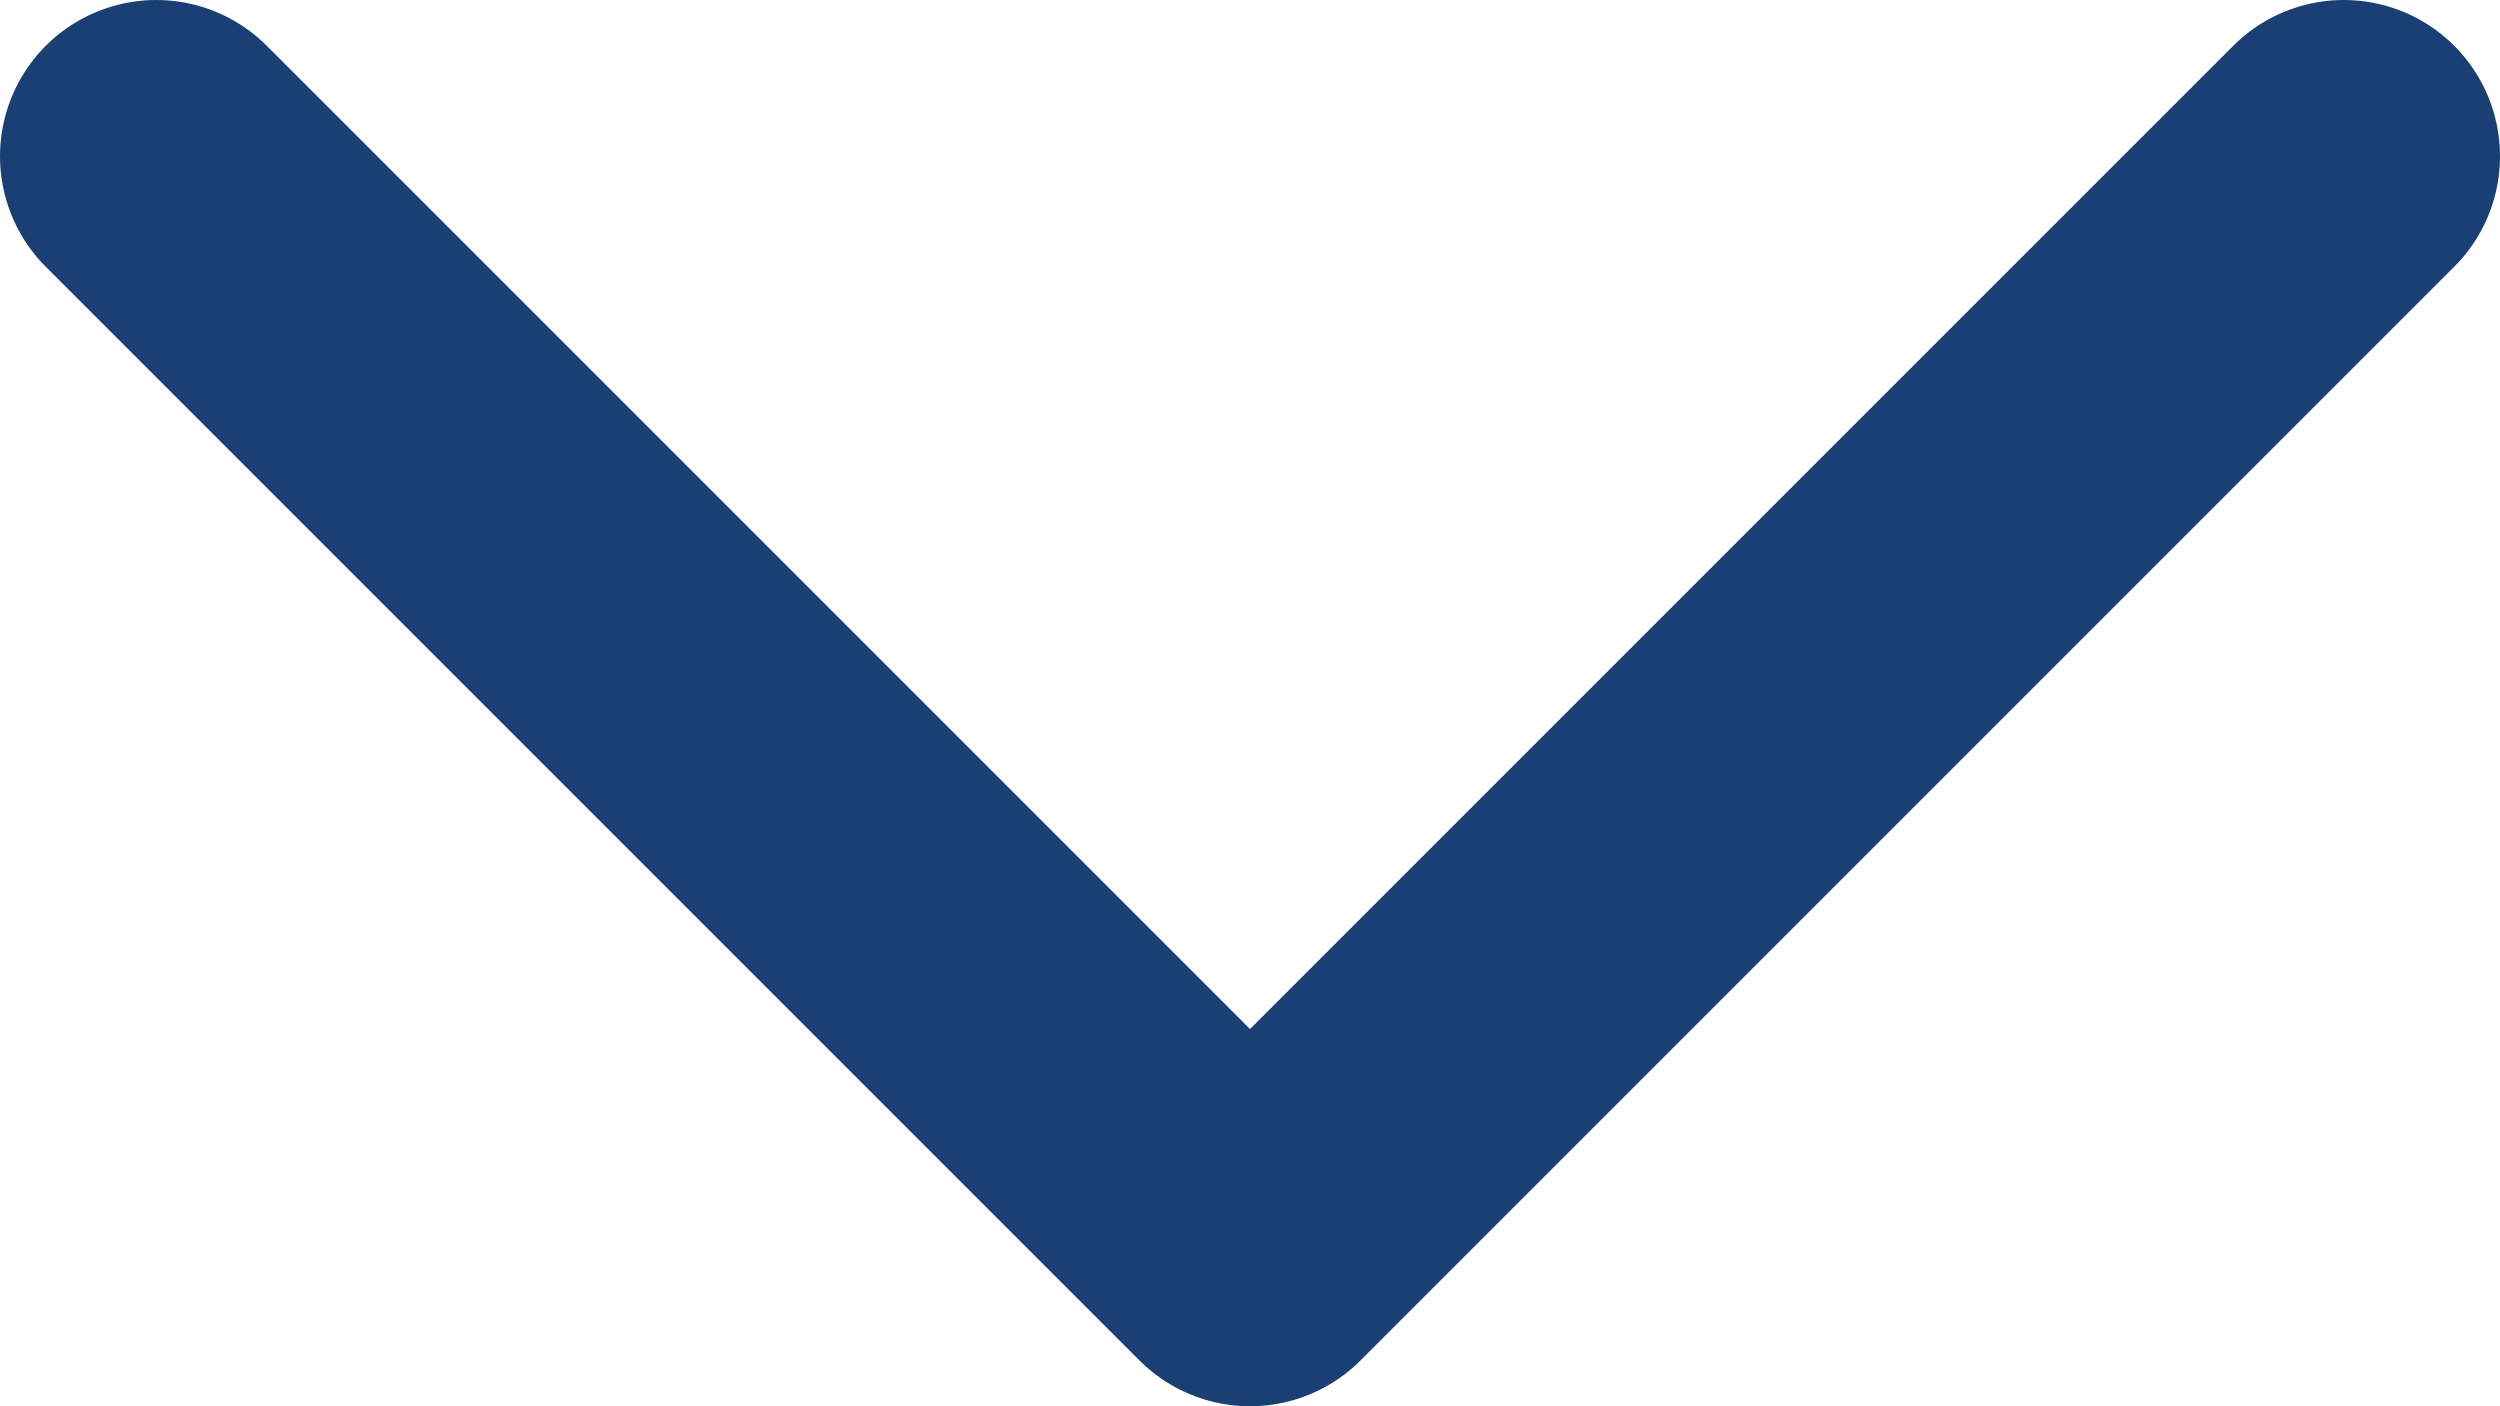
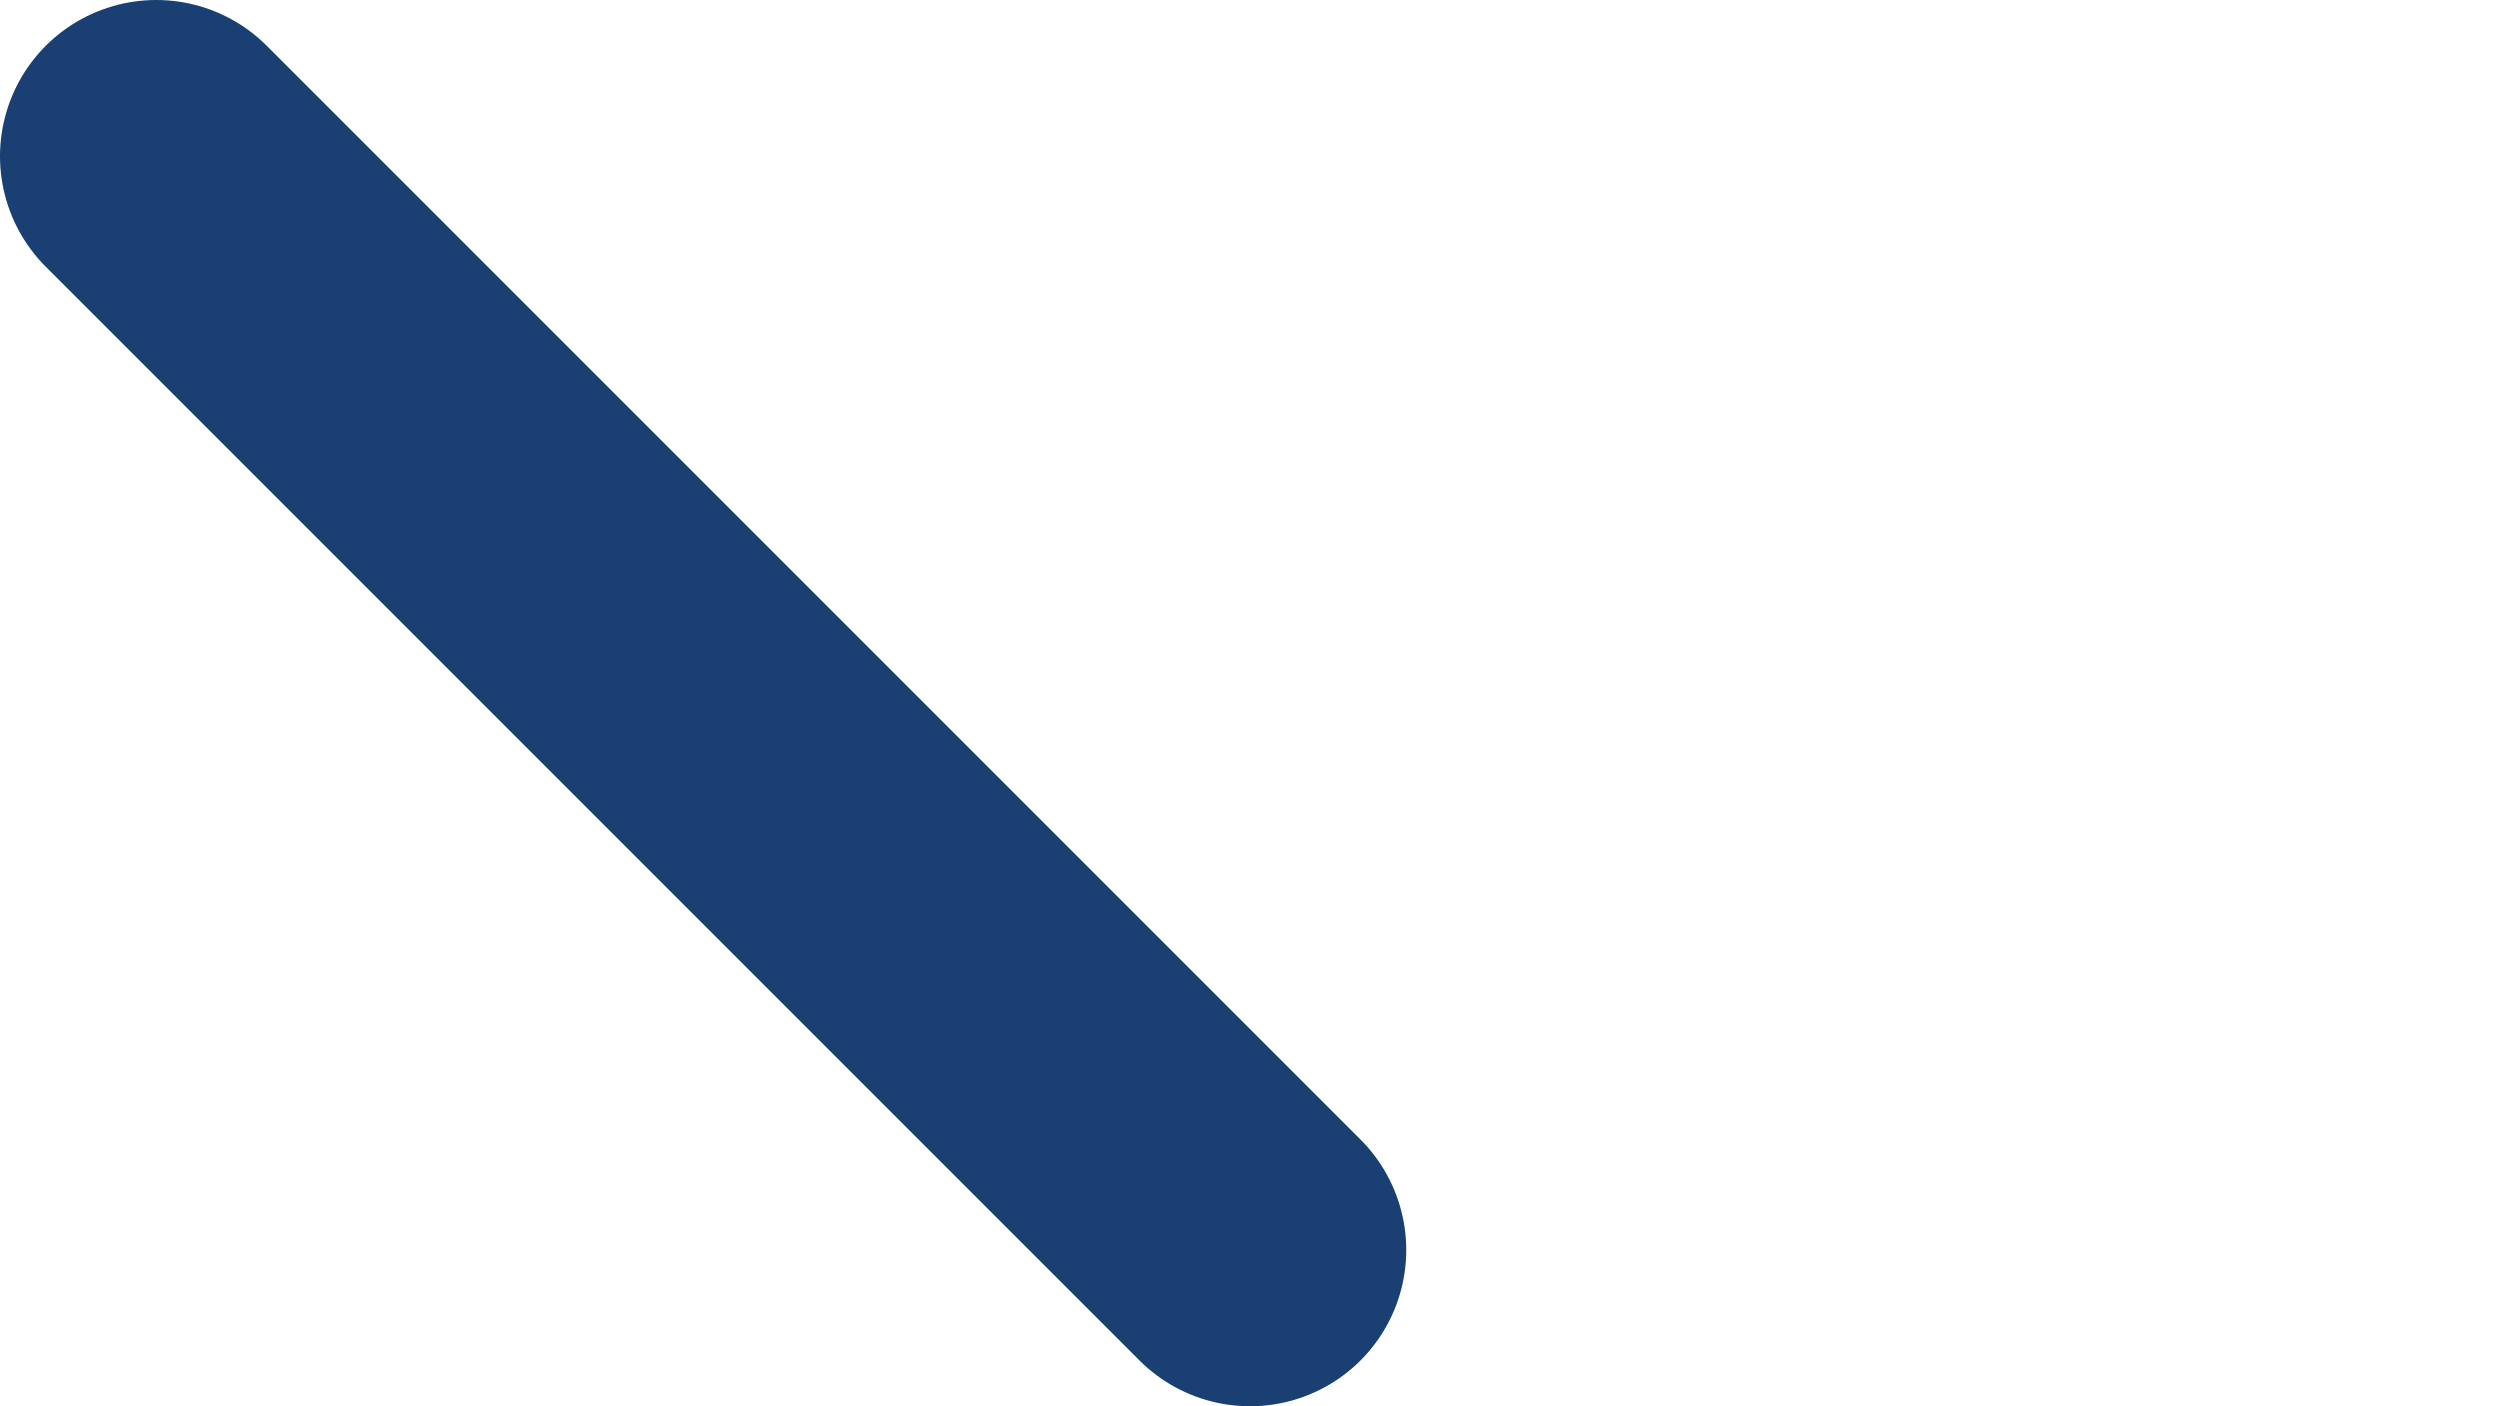
<svg xmlns="http://www.w3.org/2000/svg" width="32" height="18" viewBox="0 0 32 18" fill="none">
-   <path d="M2 2L16 16L30 2" stroke="#193F73" stroke-width="4" stroke-linecap="round" stroke-linejoin="round" />
+   <path d="M2 2L16 16" stroke="#193F73" stroke-width="4" stroke-linecap="round" stroke-linejoin="round" />
</svg>